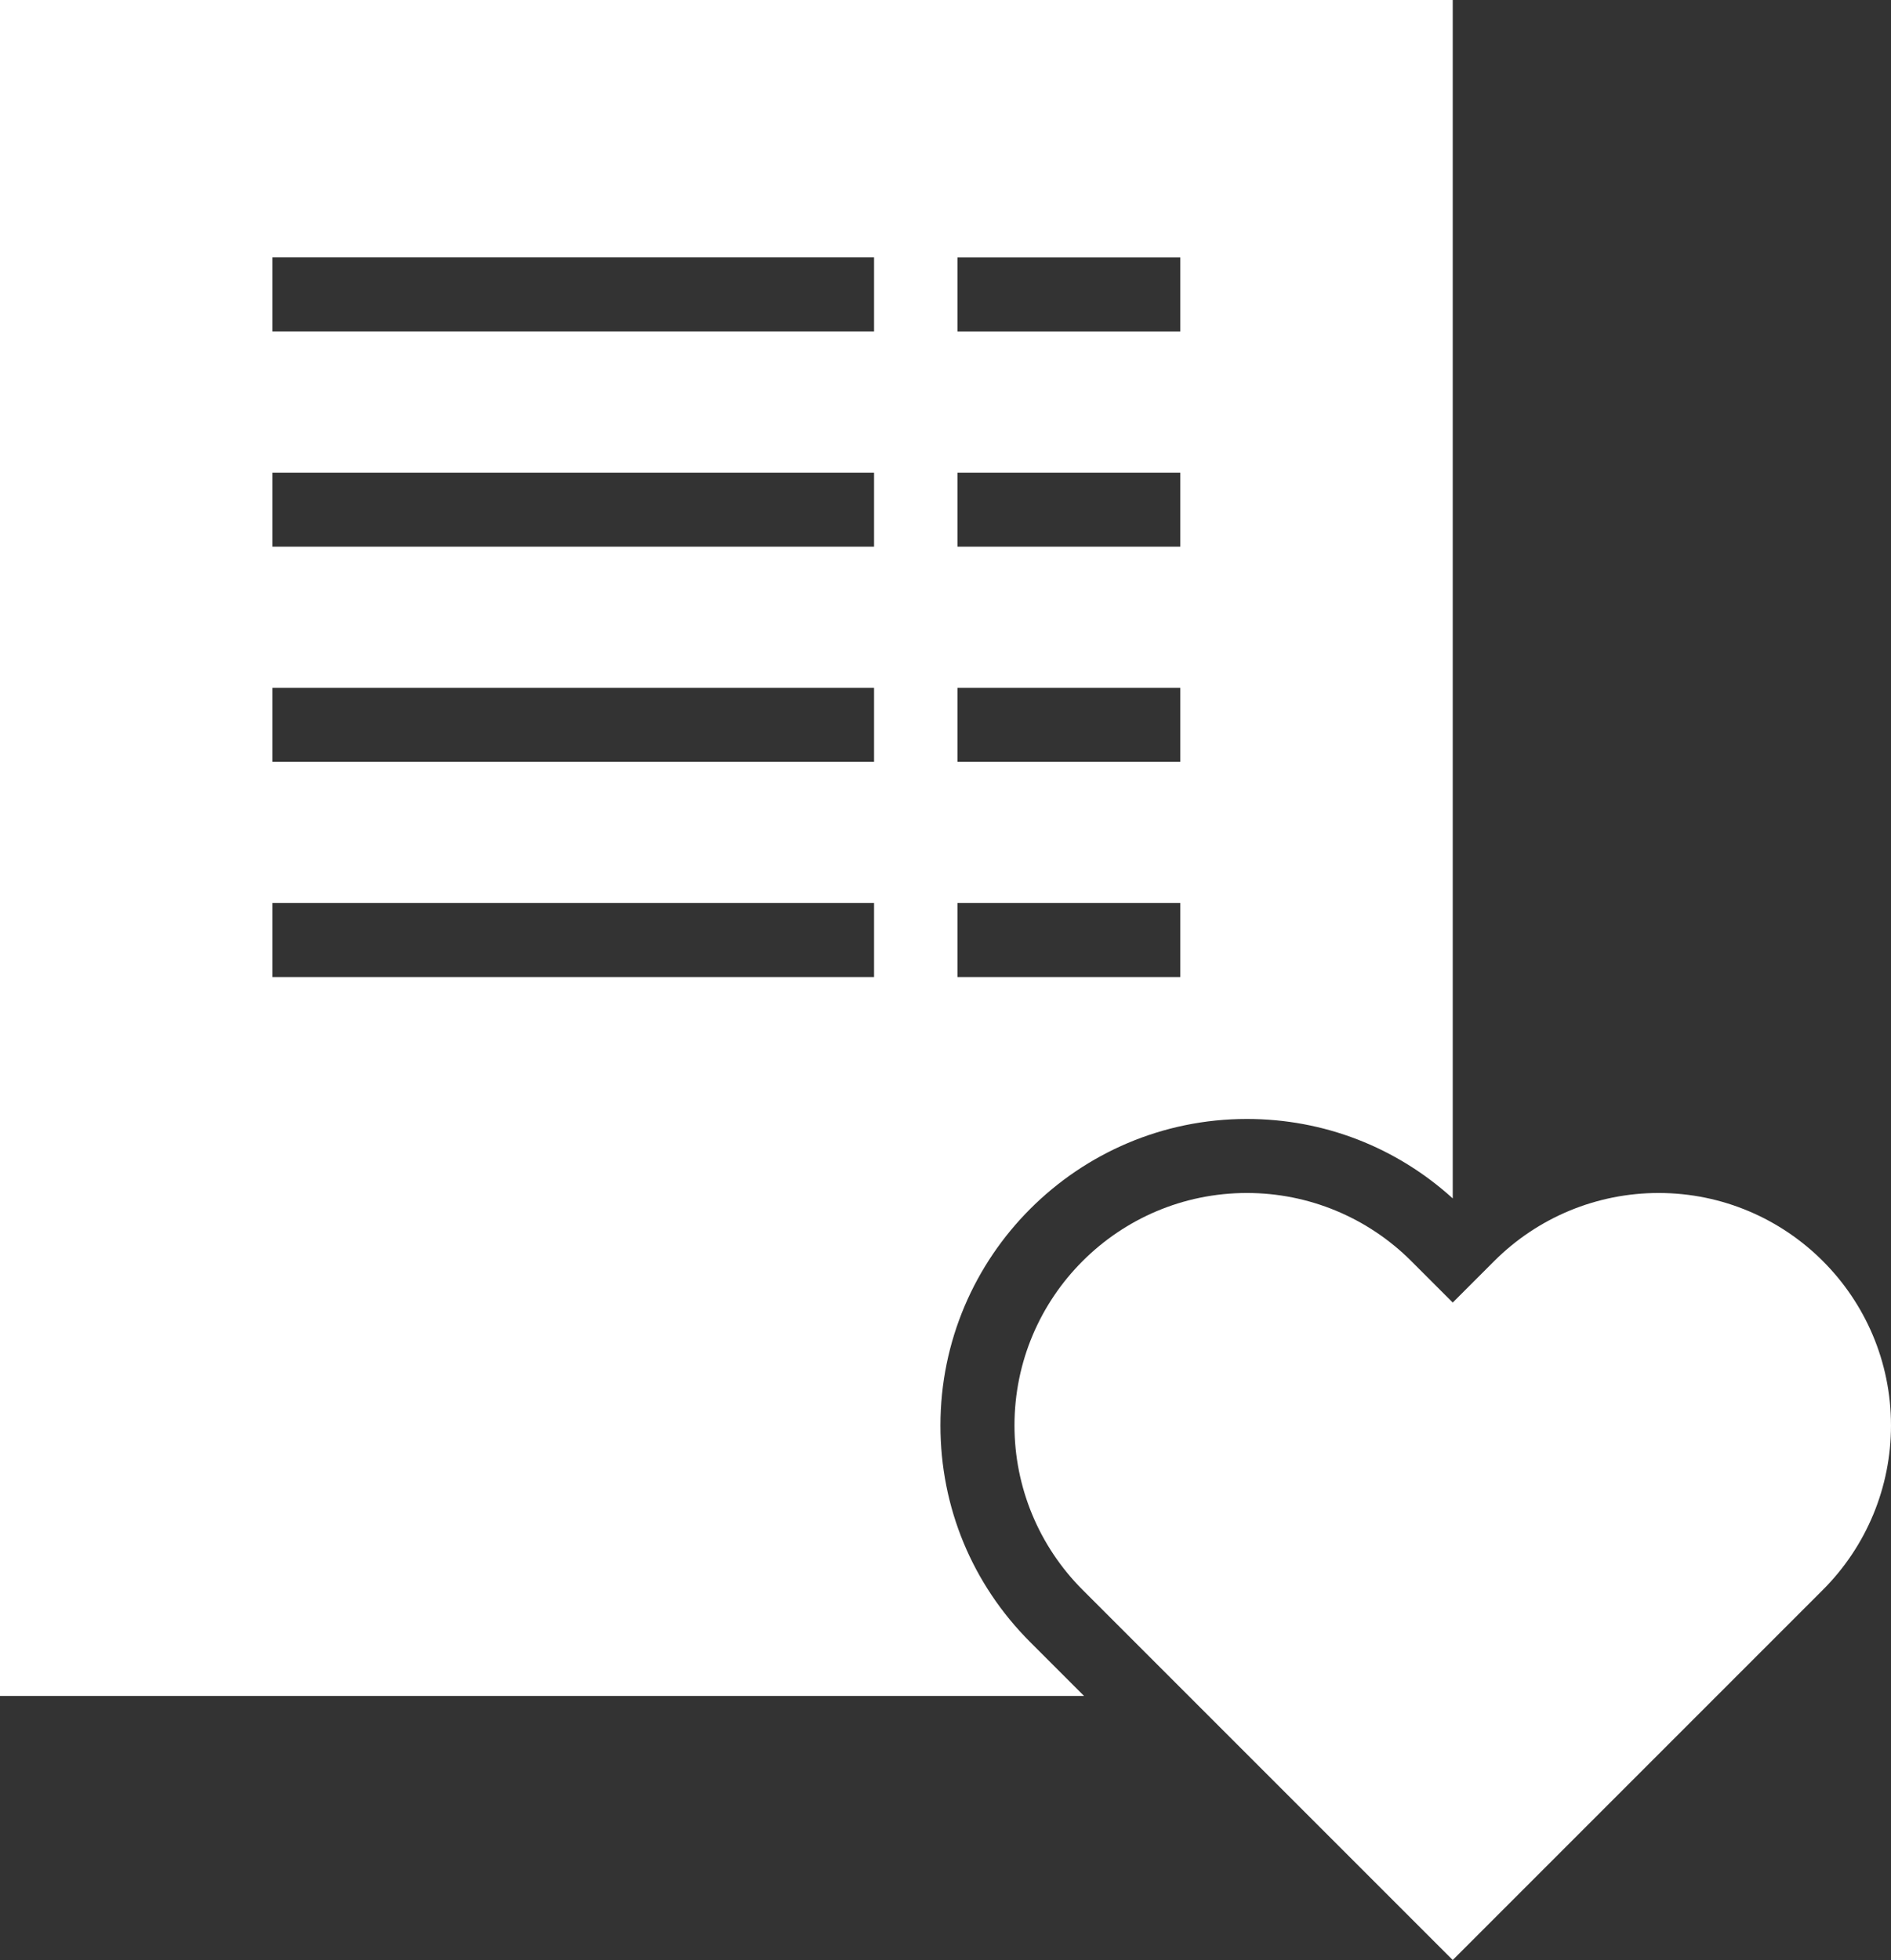
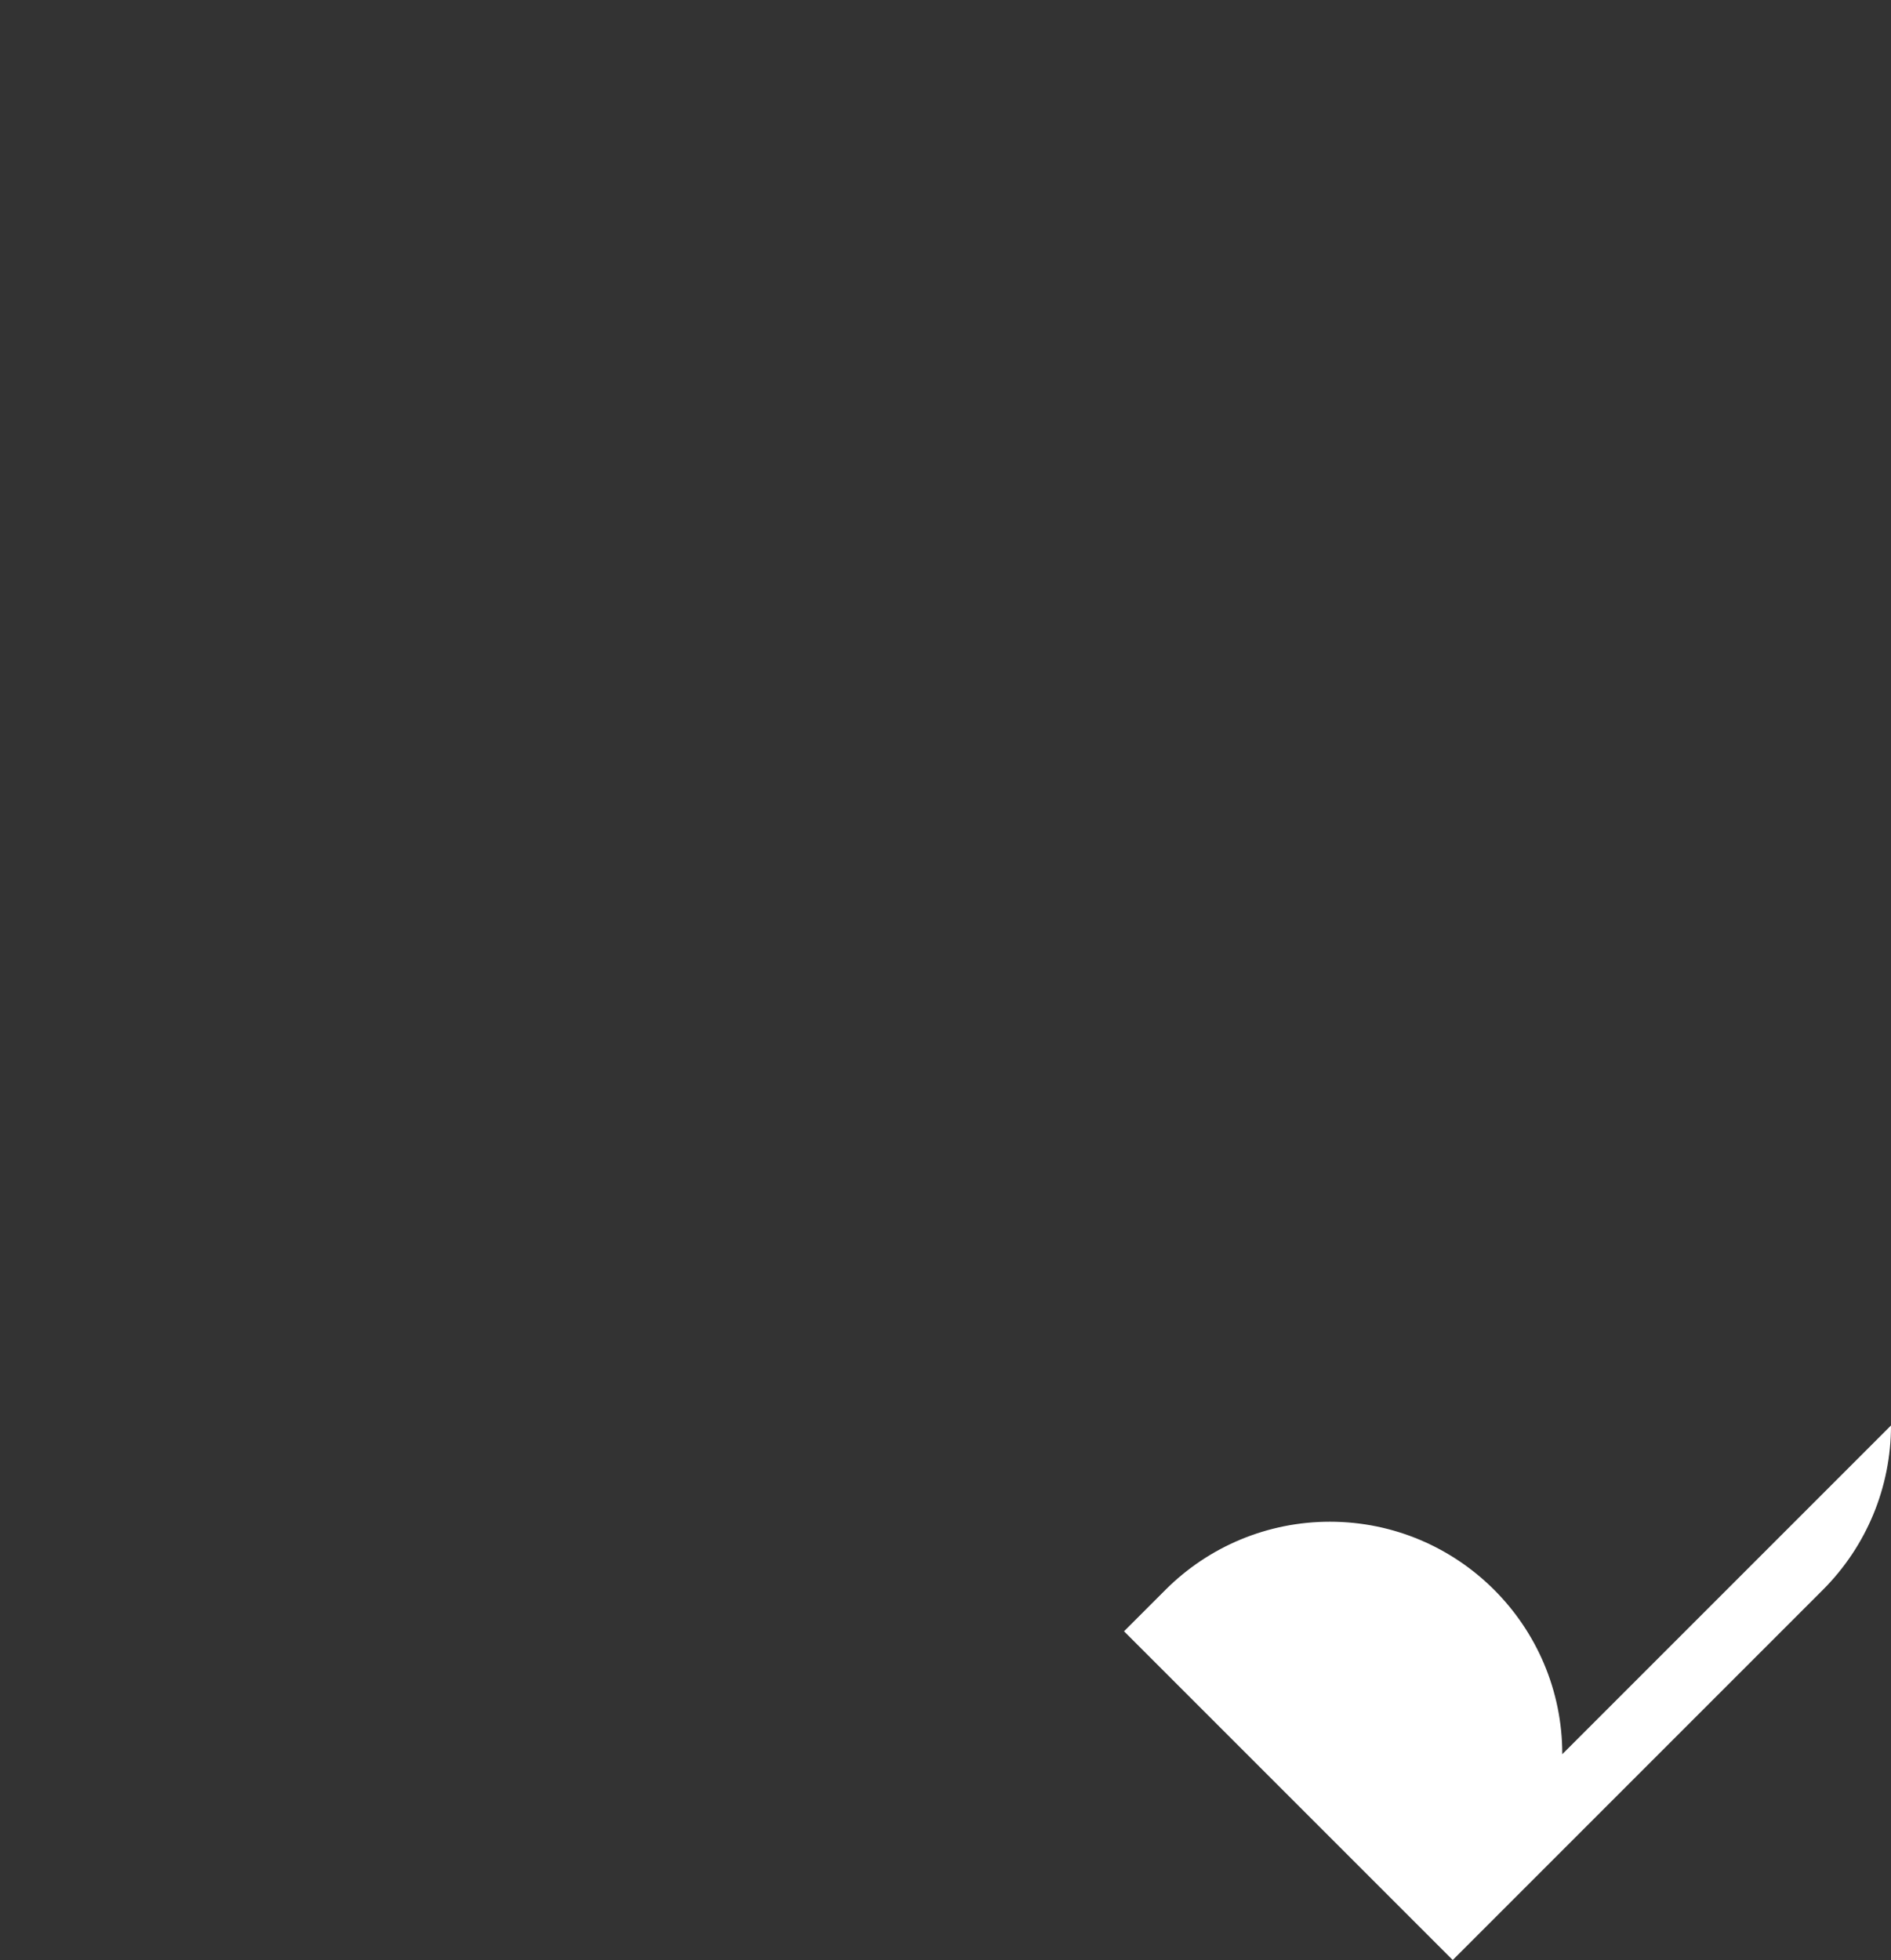
<svg xmlns="http://www.w3.org/2000/svg" id="Icons" viewBox="0 0 120.343 124.724" width="120.343" height="124.724">
  <rect x="0" y="0" width="120.343" height="124.724" fill="#333333" stroke="none" />
-   <path fill="#fff" d="m0,0v107.921h68.989l-3.424-3.424c-3.691-3.69-5.716-8.575-5.716-13.788,0-10.758,8.747-19.505,19.505-19.505,4.884,0,9.501,1.79,13.098,5.057V0H0Zm55.625,62.174H17.338v-4.711h38.287v4.711Zm0-13.694H17.338v-4.711h38.287v4.711Zm0-13.694H17.338v-4.711h38.287v4.711Zm0-13.694H17.338v-4.711h38.287v4.711Zm19.489,41.083h-14.181v-4.711h14.181v4.711Zm0-13.694h-14.181v-4.711h14.181v4.711Zm0-13.694h-14.181v-4.711h14.181v4.711Zm0-13.694h-14.181v-4.711h14.181v4.711Z" />
-   <path fill="#fff" d="m120.343,90.709c0,3.926-1.555,7.679-4.334,10.459l-23.557,23.557-23.557-23.557c-2.78-2.78-4.334-6.533-4.334-10.459,0-8.166,6.627-14.794,14.794-14.794,3.926,0,7.679,1.555,10.459,4.334l2.638,2.638,2.638-2.638c2.78-2.78,6.533-4.334,10.459-4.334,8.166,0,14.794,6.627,14.794,14.794Z" />
+   <path fill="#fff" d="m120.343,90.709c0,3.926-1.555,7.679-4.334,10.459l-23.557,23.557-23.557-23.557l2.638,2.638,2.638-2.638c2.78-2.78,6.533-4.334,10.459-4.334,8.166,0,14.794,6.627,14.794,14.794Z" />
</svg>